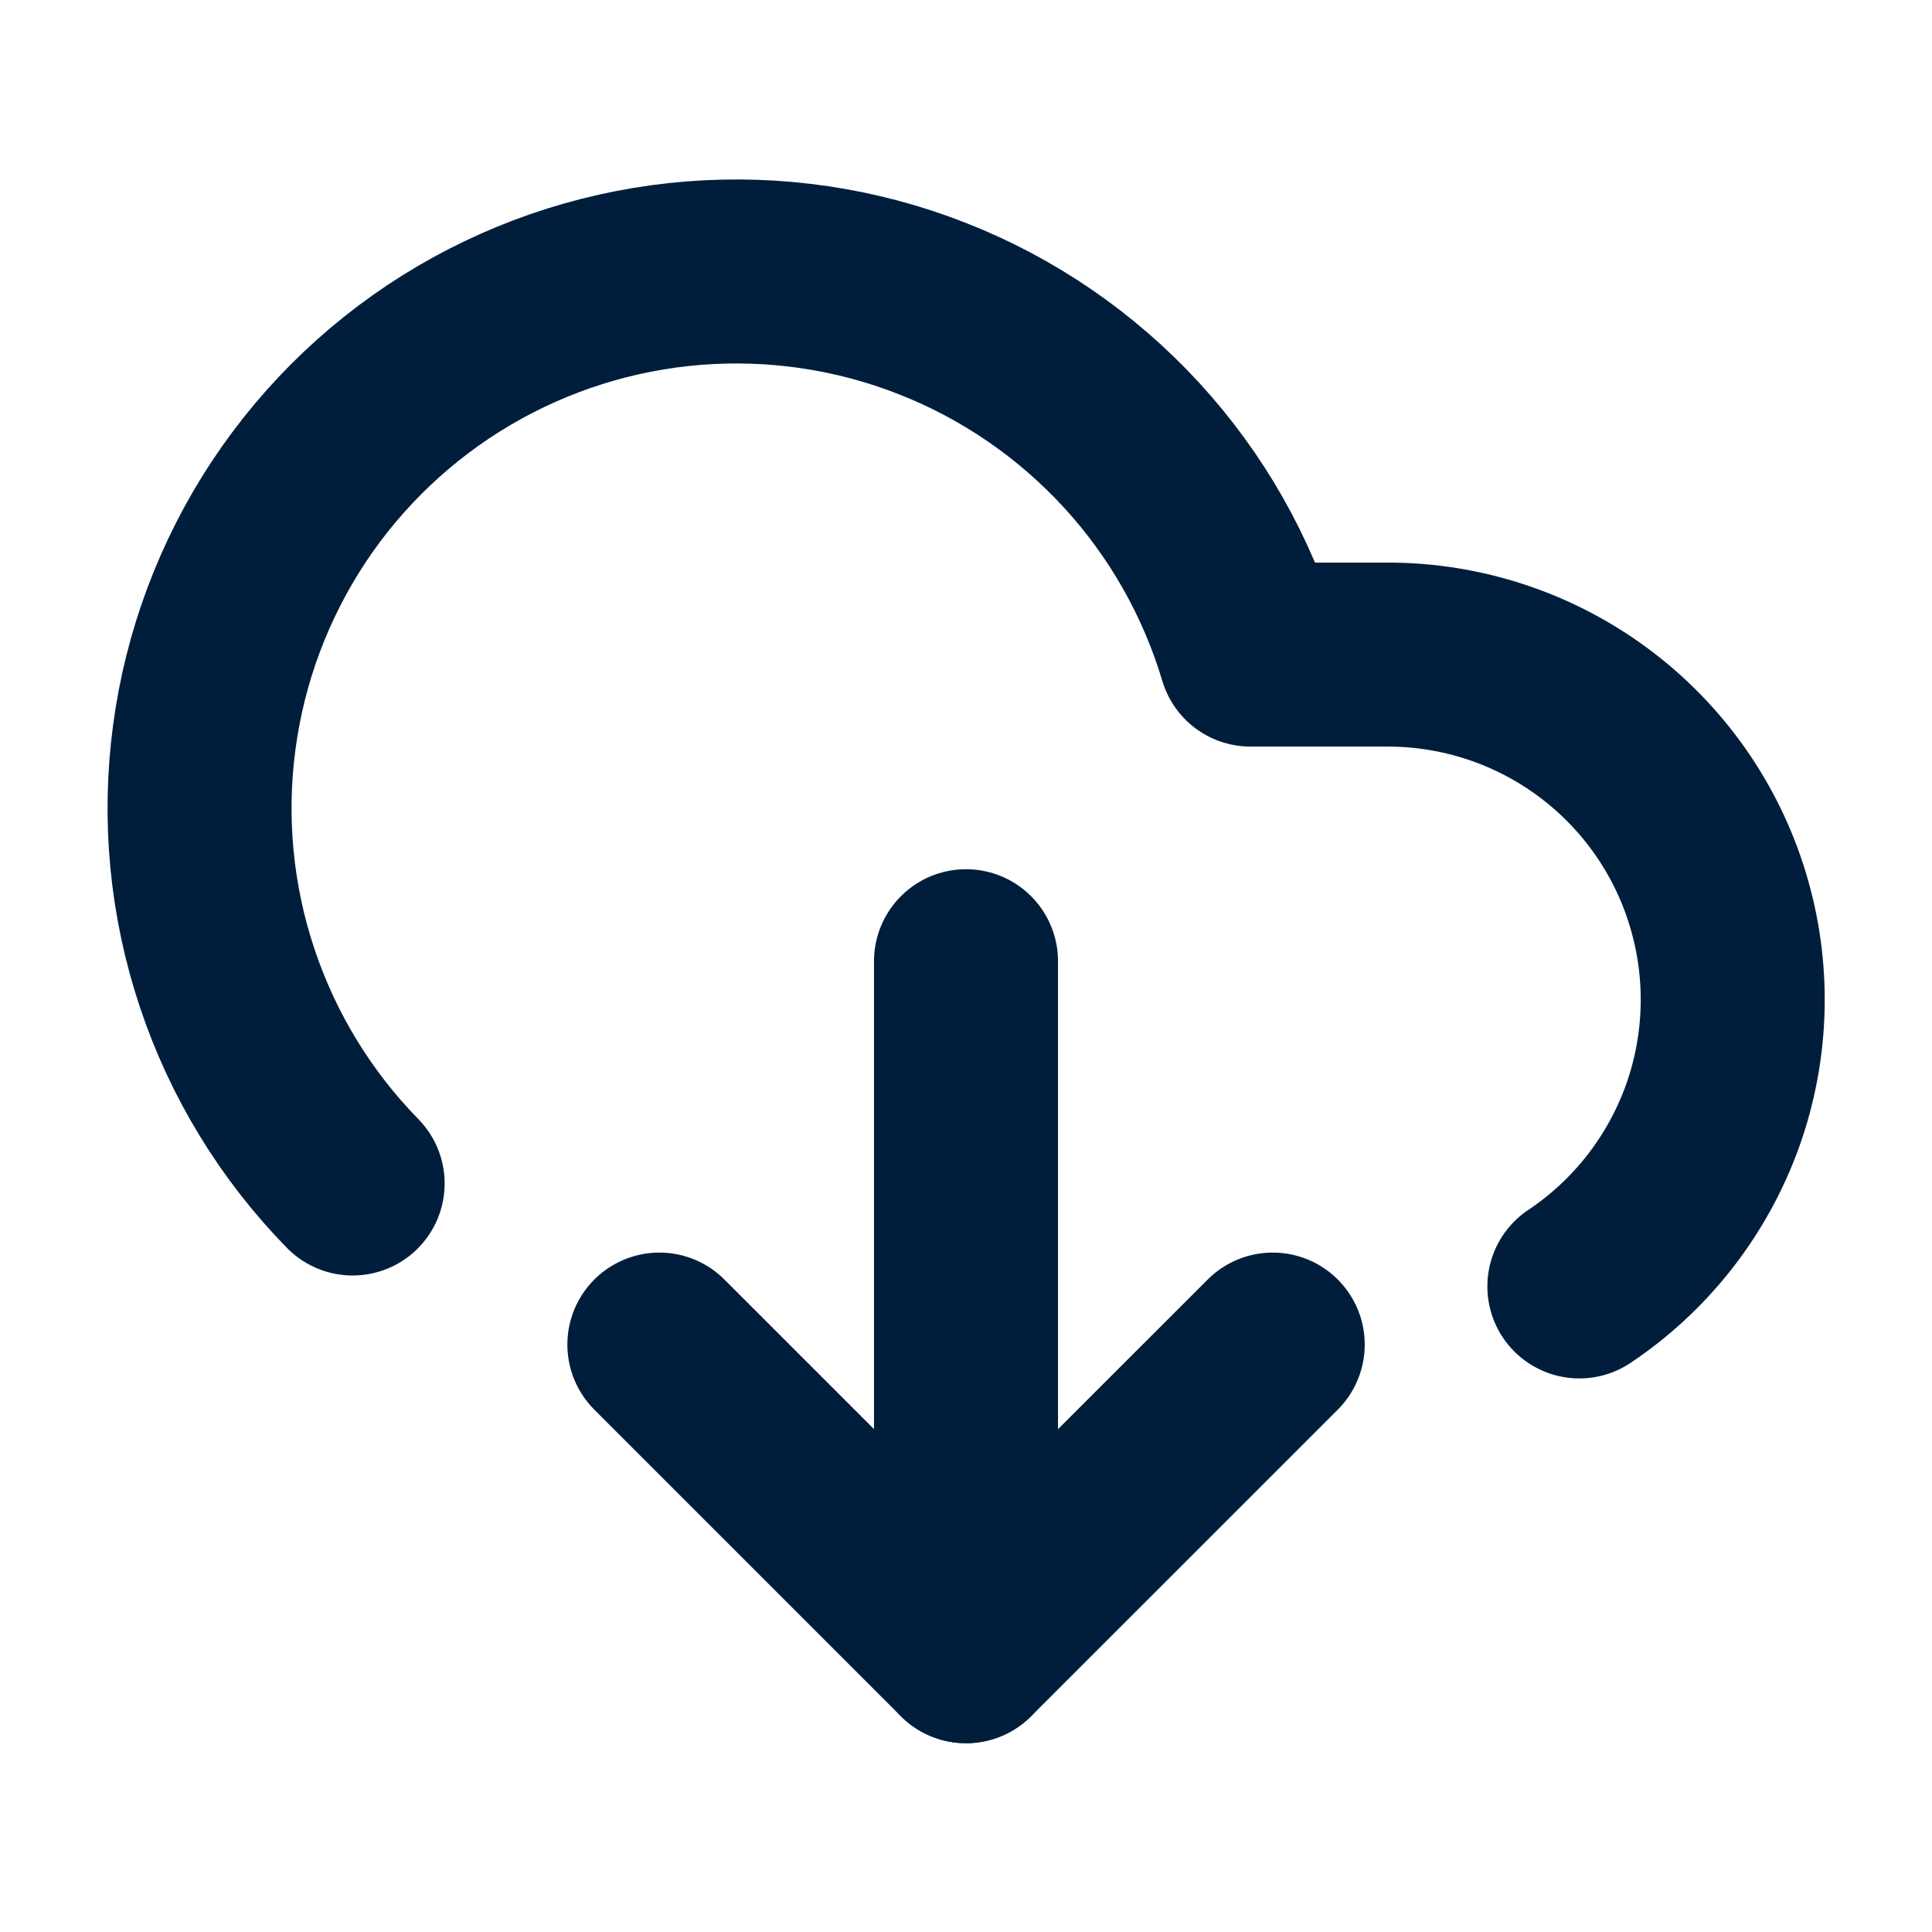
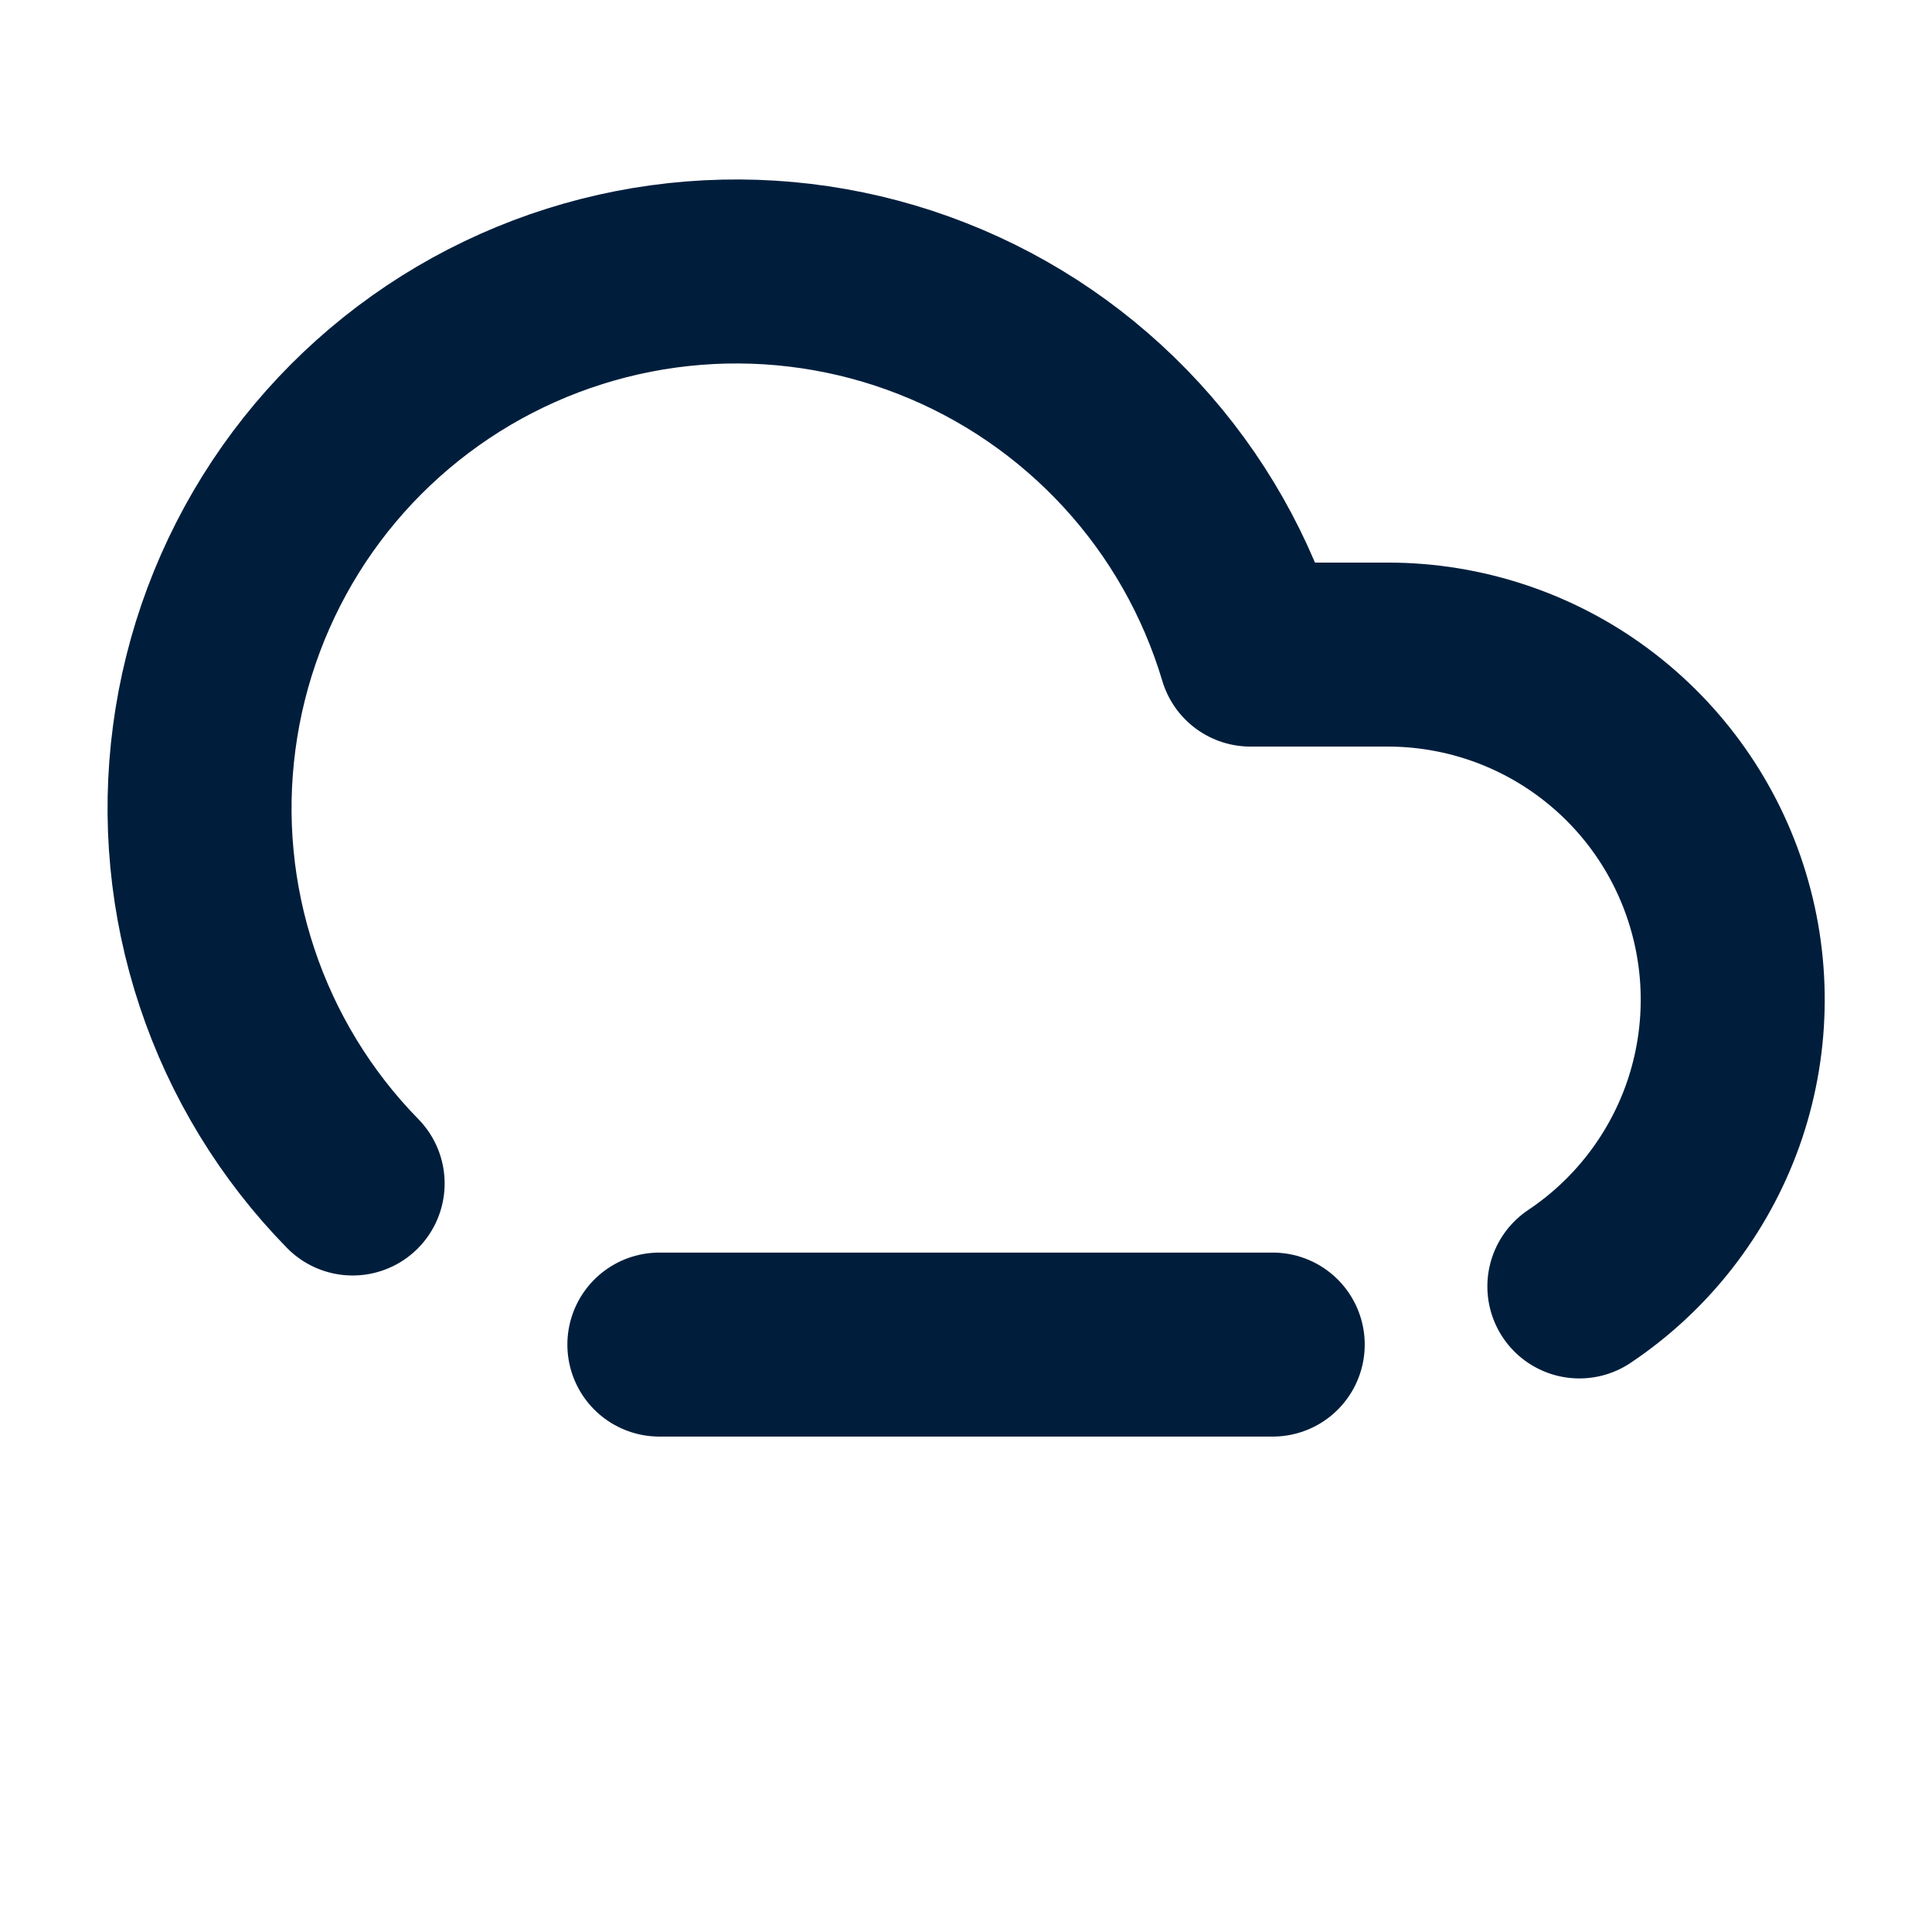
<svg xmlns="http://www.w3.org/2000/svg" width="21" height="21" viewBox="0 0 21 21" fill="none">
  <path d="M3.833 12.864C3.214 12.232 2.747 11.466 2.468 10.627C2.188 9.787 2.103 8.894 2.22 8.017C2.336 7.139 2.651 6.3 3.139 5.562C3.628 4.824 4.279 4.207 5.041 3.758C5.804 3.309 6.659 3.039 7.541 2.969C8.423 2.899 9.31 3.03 10.134 3.354C10.958 3.677 11.697 4.184 12.297 4.836C12.896 5.487 13.339 6.267 13.592 7.115H15.084C15.888 7.115 16.671 7.373 17.318 7.853C17.964 8.332 18.439 9.006 18.672 9.776C18.906 10.546 18.886 11.371 18.615 12.129C18.343 12.886 17.836 13.536 17.167 13.983" stroke="#001E3C" stroke-width="2" stroke-linecap="round" stroke-linejoin="round" />
-   <path d="M10.5 10.448V17.948" stroke="#001E3C" stroke-width="2" stroke-linecap="round" stroke-linejoin="round" />
-   <path d="M7.167 14.615L10.5 17.948L13.834 14.615" stroke="#001E3C" stroke-width="2" stroke-linecap="round" stroke-linejoin="round" />
+   <path d="M7.167 14.615L13.834 14.615" stroke="#001E3C" stroke-width="2" stroke-linecap="round" stroke-linejoin="round" />
</svg>